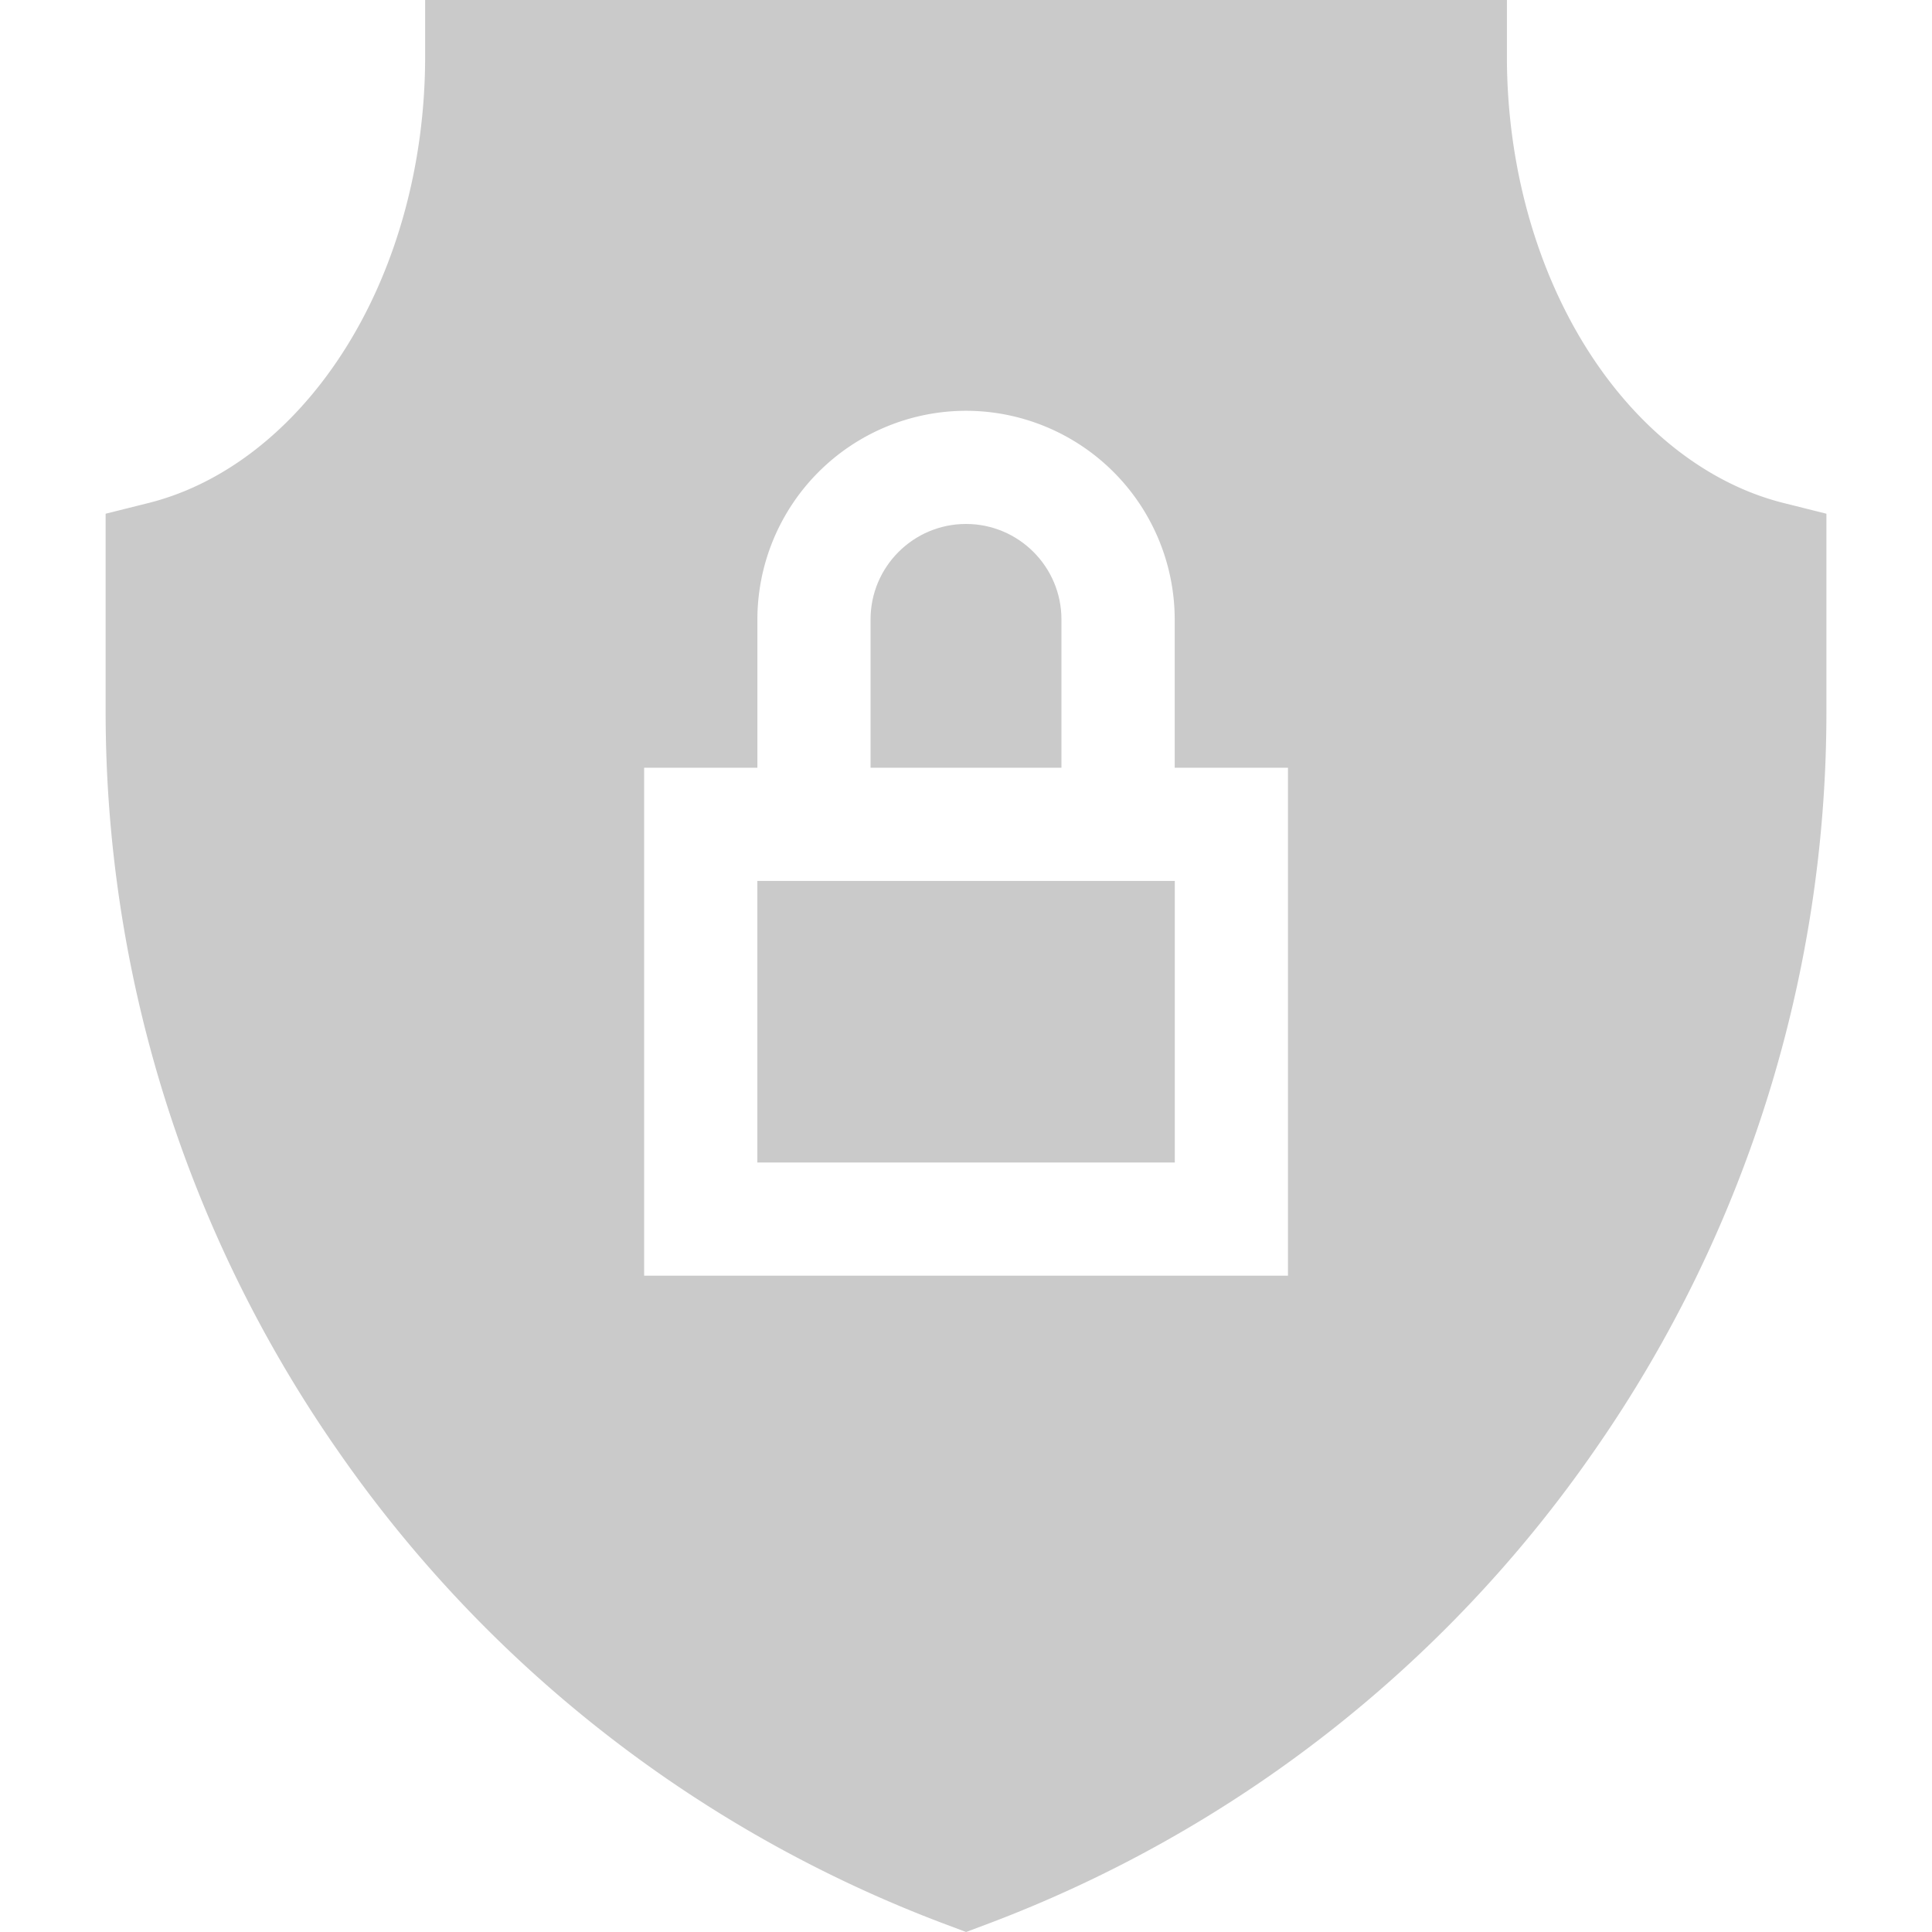
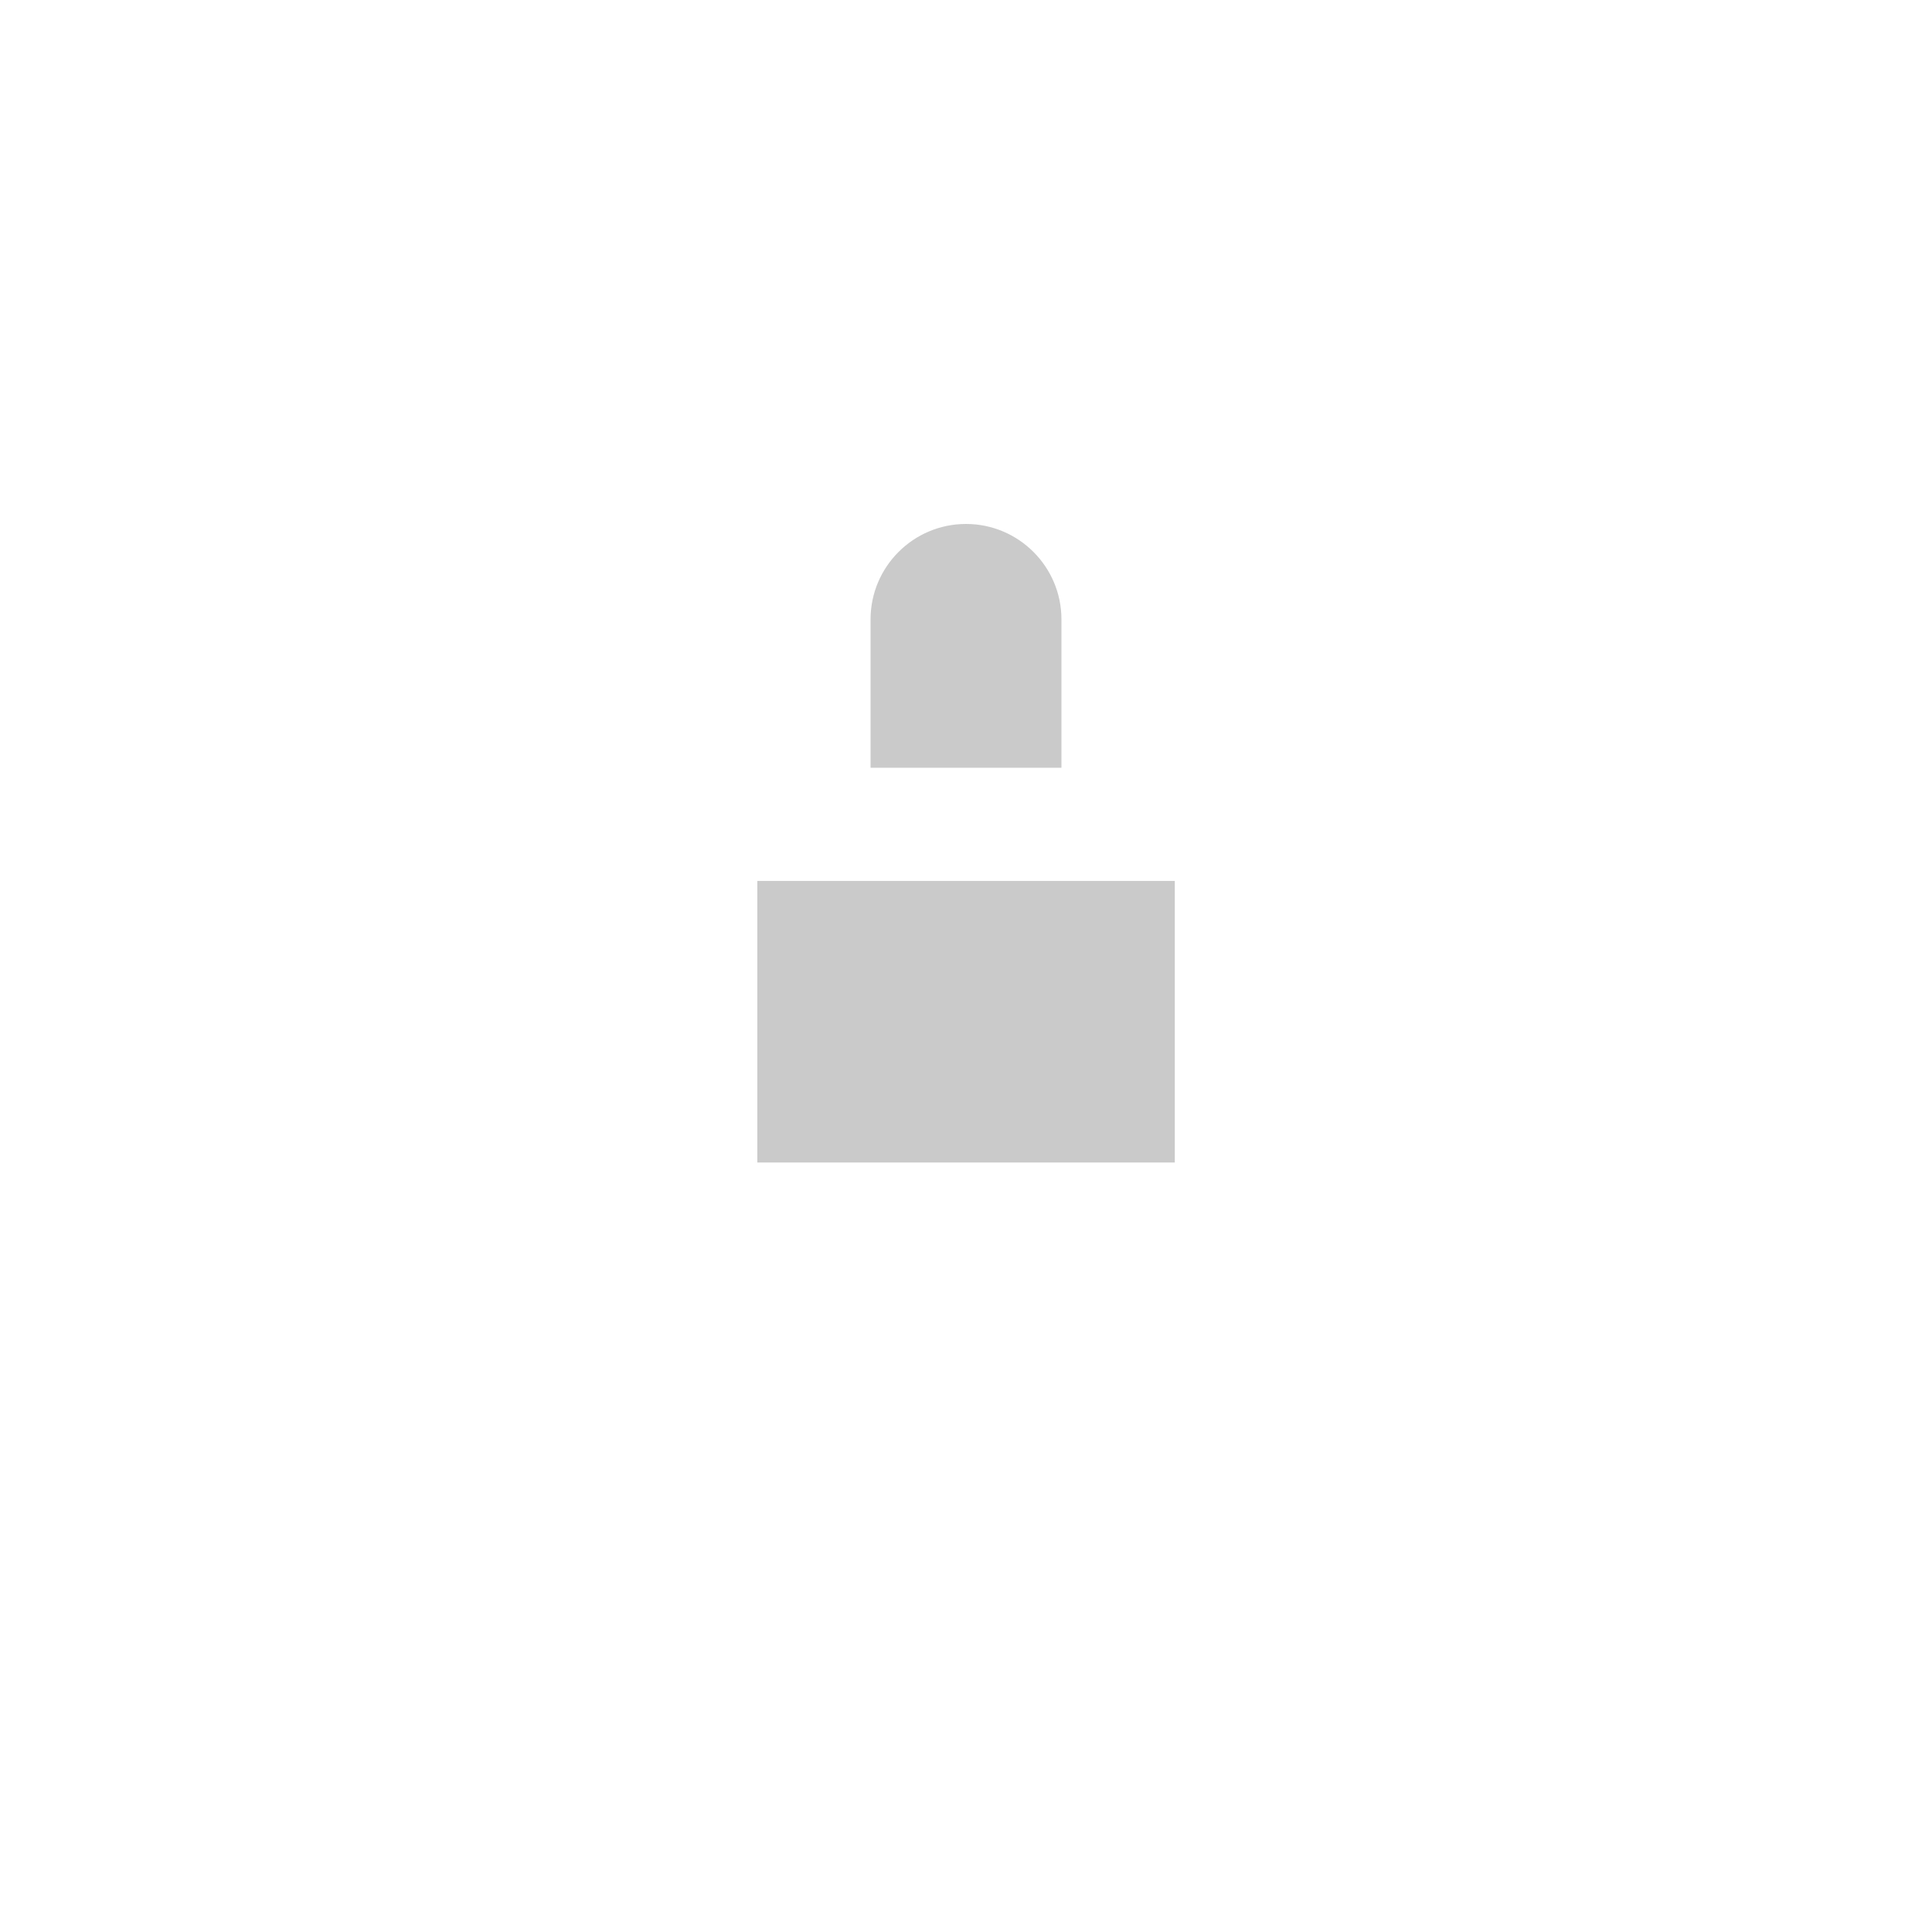
<svg xmlns="http://www.w3.org/2000/svg" width="40" height="40" fill="none">
  <path d="M15.68 18.239h8.643v5.829H15.68v-5.83zm6.296-5.415c0-1.09-.886-1.976-1.976-1.976-1.09 0-1.976.886-1.976 1.976v3.071h3.952v-3.07z" fill="#CACACA" />
-   <path d="M36.927 10.414c-1.549-.388-2.977-1.493-4.02-3.111-1.101-1.707-1.708-3.884-1.708-6.131V0H8.802v1.172c0 2.247-.606 4.424-1.707 6.13-1.044 1.62-2.472 2.724-4.02 3.112l-.888.222V14.7a26.746 26.746 0 0 0 4.776 15.29 26.746 26.746 0 0 0 12.626 9.855l.413.155.413-.155A26.748 26.748 0 0 0 33.04 29.99a26.746 26.746 0 0 0 4.774-15.29v-4.064l-.887-.222zm-10.261 5.481v10.517h-13.33V15.895h2.345v-3.07a4.325 4.325 0 0 1 4.32-4.32 4.325 4.325 0 0 1 4.32 4.32v3.07h2.345z" fill="#CACACA" />
</svg>